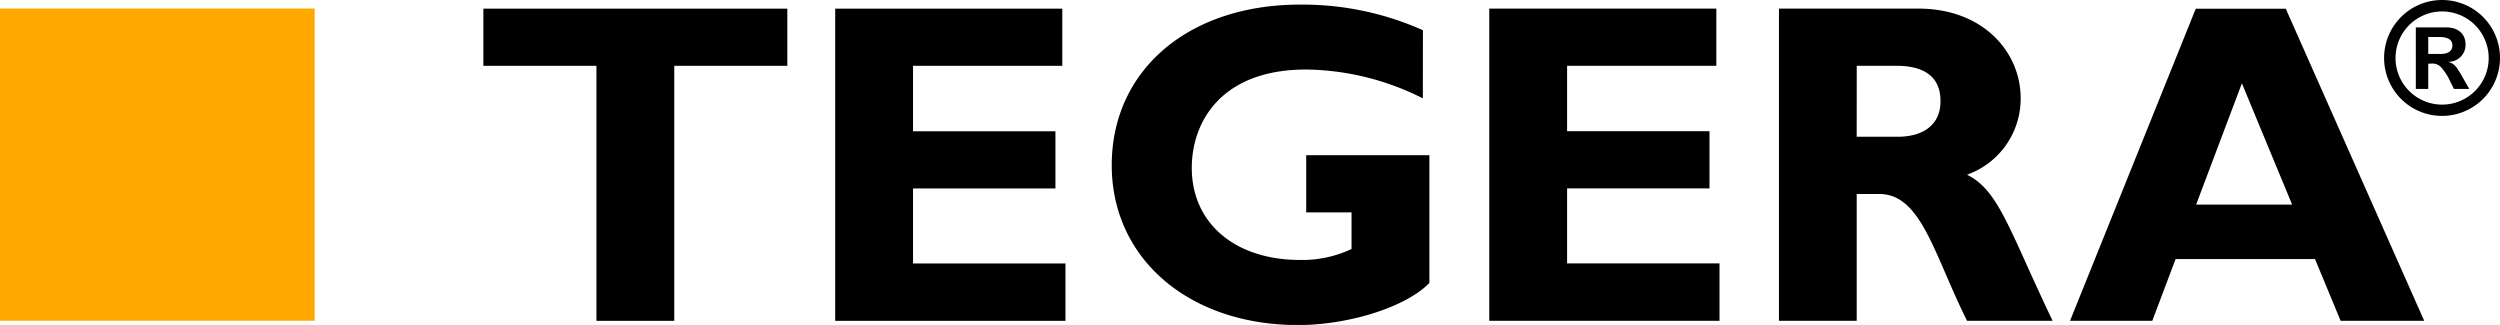
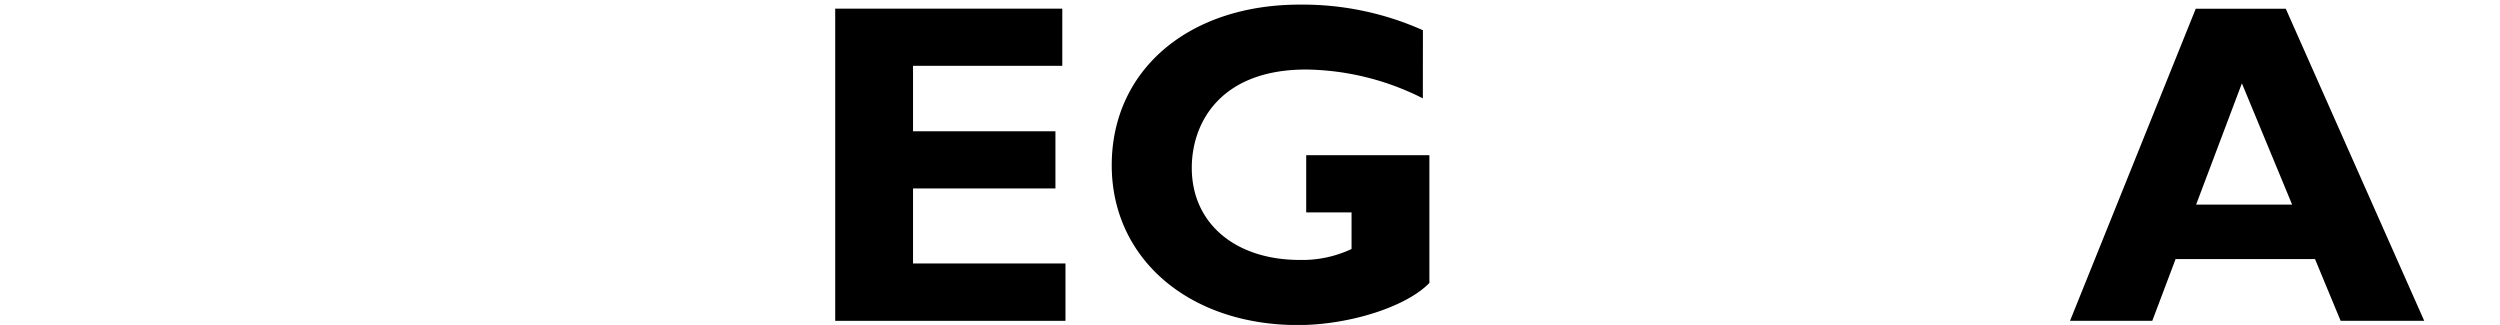
<svg xmlns="http://www.w3.org/2000/svg" width="126.827" height="16.485" viewBox="0 0 126.827 16.485">
  <g id="Group_11" data-name="Group 11" transform="translate(-1399.408 -123)">
    <g id="Group_7" data-name="Group 7" transform="translate(1399.408 123)">
      <g id="Group_5" data-name="Group 5" transform="translate(24.52 0.229)">
-         <path id="Path_10" data-name="Path 10" d="M266.2,228.593h-5.736V241.53h-3.948V228.593h-5.736v-2.9H266.2Z" transform="translate(-250.778 -225.483)" />
        <path id="Path_11" data-name="Path 11" d="M336.549,241.53H324.868V225.693h11.52v2.9h-7.572v3.321h7.224v2.9h-7.224v3.806h7.733Z" transform="translate(-307.017 -225.483)" />
        <path id="Path_12" data-name="Path 12" d="M398.861,229.58a13.454,13.454,0,0,0-5.922-1.462c-4.3,0-5.8,2.649-5.8,4.993,0,2.81,2.206,4.667,5.481,4.667a5.864,5.864,0,0,0,2.624-.555v-1.858h-2.3v-2.9h6.249v6.479c-1.189,1.233-4.114,2.137-6.666,2.137-5.529,0-9.449-3.368-9.449-8.106,0-4.831,3.9-8.15,9.542-8.15a14.95,14.95,0,0,1,6.245,1.3Z" transform="translate(-351.199 -224.82)" />
-         <path id="Path_13" data-name="Path 13" d="M474.261,241.521H462.58V225.685H474.1v2.9h-7.571v3.32h7.224v2.9h-7.224v3.806h7.732Z" transform="translate(-411.549 -225.477)" />
-         <path id="Path_14" data-name="Path 14" d="M530.656,225.685c3.251,0,5.181,2.18,5.181,4.548a4.094,4.094,0,0,1-2.721,3.878c1.626.812,2.116,2.766,4.341,7.41h-4.341c-1.691-3.392-2.32-6.432-4.457-6.432h-1.14v6.432h-3.944V225.685Zm-3.138,6.5h2.095c1.091,0,2.157-.462,2.157-1.81,0-1.187-.764-1.79-2.249-1.79h-2Z" transform="translate(-457.847 -225.477)" />
        <path id="Path_15" data-name="Path 15" d="M602.824,241.543h-4.241l-1.3-3.135h-7.072l-1.183,3.135h-4.173l6.378-15.833H595.8Zm-9.25-12.049-2.322,6.152h4.87Z" transform="translate(-504.361 -225.496)" />
      </g>
-       <path id="Path_16" data-name="Path 16" d="M149.009,225.664h15.964v15.841H149.009V225.664Z" transform="translate(-149.009 -225.232)" fill="#ffa900" />
      <g id="Group_6" data-name="Group 6" transform="translate(120.946 0)">
-         <path id="Path_17" data-name="Path 17" d="M656.867,226.808a2.94,2.94,0,1,1-2.94-2.939A2.937,2.937,0,0,1,656.867,226.808Zm-5.3,0a2.363,2.363,0,1,0,2.359-2.358A2.362,2.362,0,0,0,651.568,226.808Zm2.963,1.573-.251-.512a2.766,2.766,0,0,0-.424-.613.6.6,0,0,0-.511-.156h-.118v1.282h-.63V225.26h1.541c.669,0,.983.377.983.873a.861.861,0,0,1-.841.872v.015c.268.095.355.181.669.731l.36.63Zm-.652-1.777c.433,0,.574-.213.574-.432,0-.275-.219-.425-.645-.425h-.58v.857Z" transform="translate(-650.986 -223.869)" />
-       </g>
+         </g>
    </g>
  </g>
</svg>